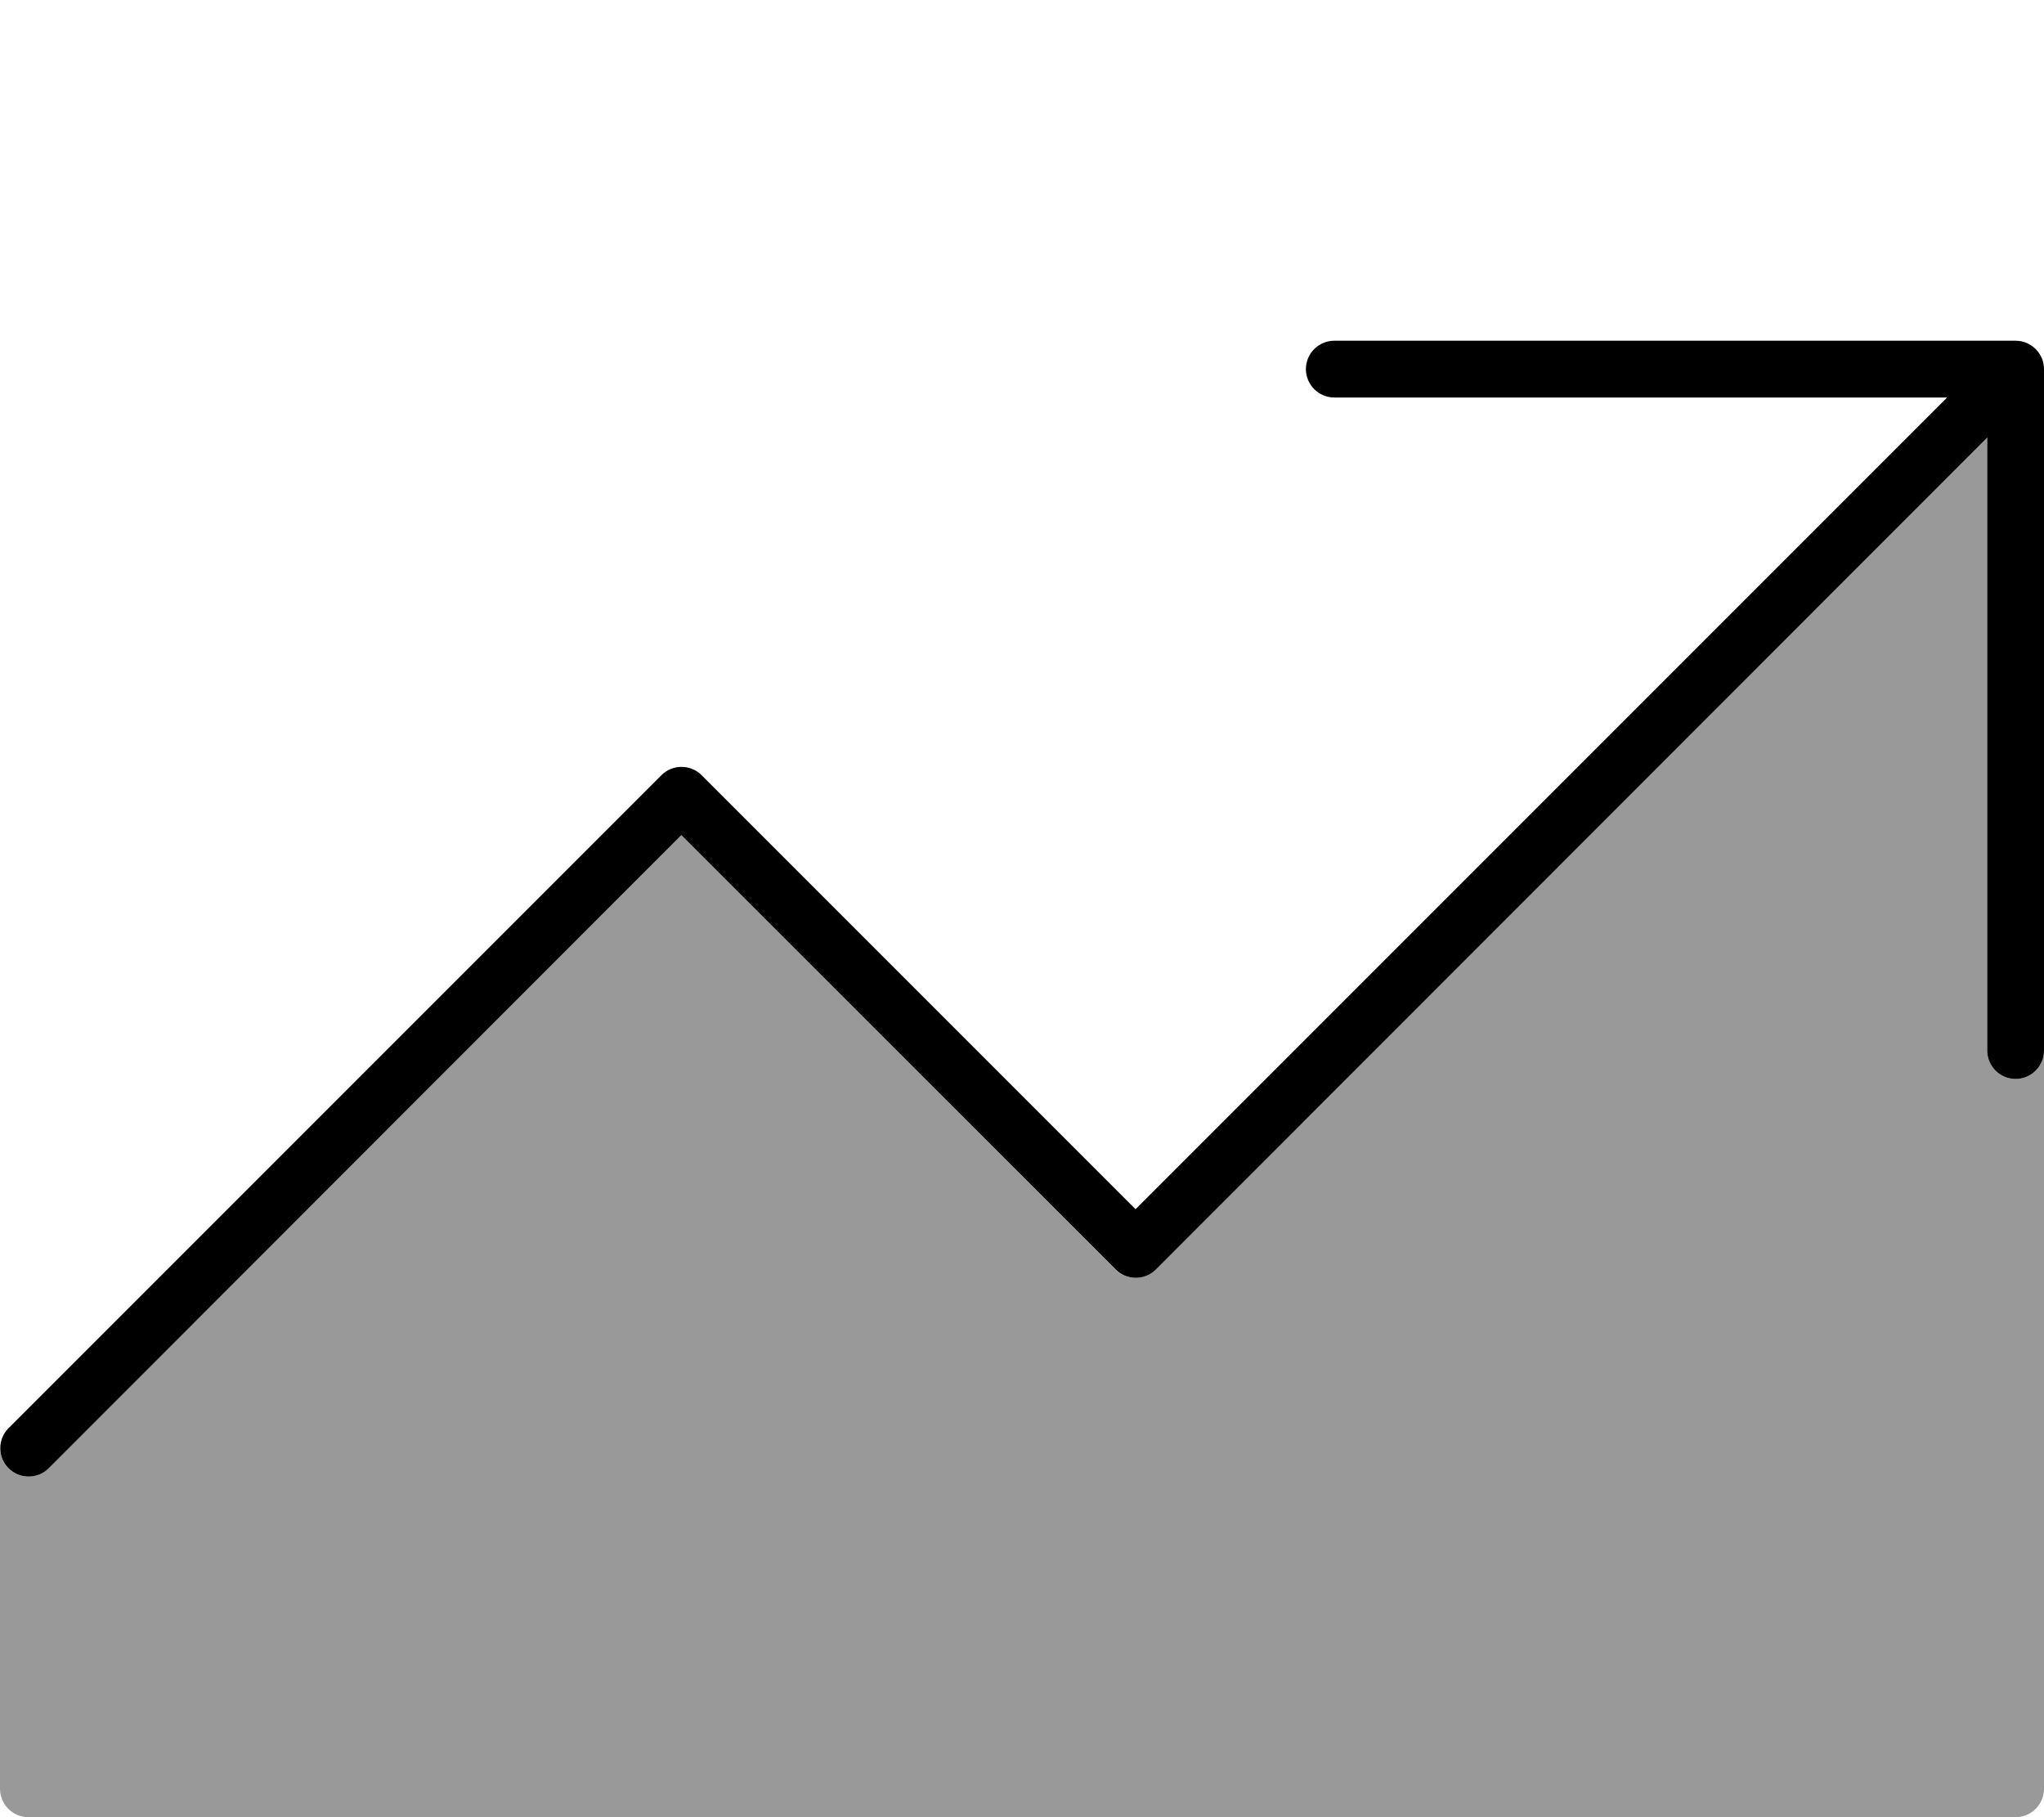
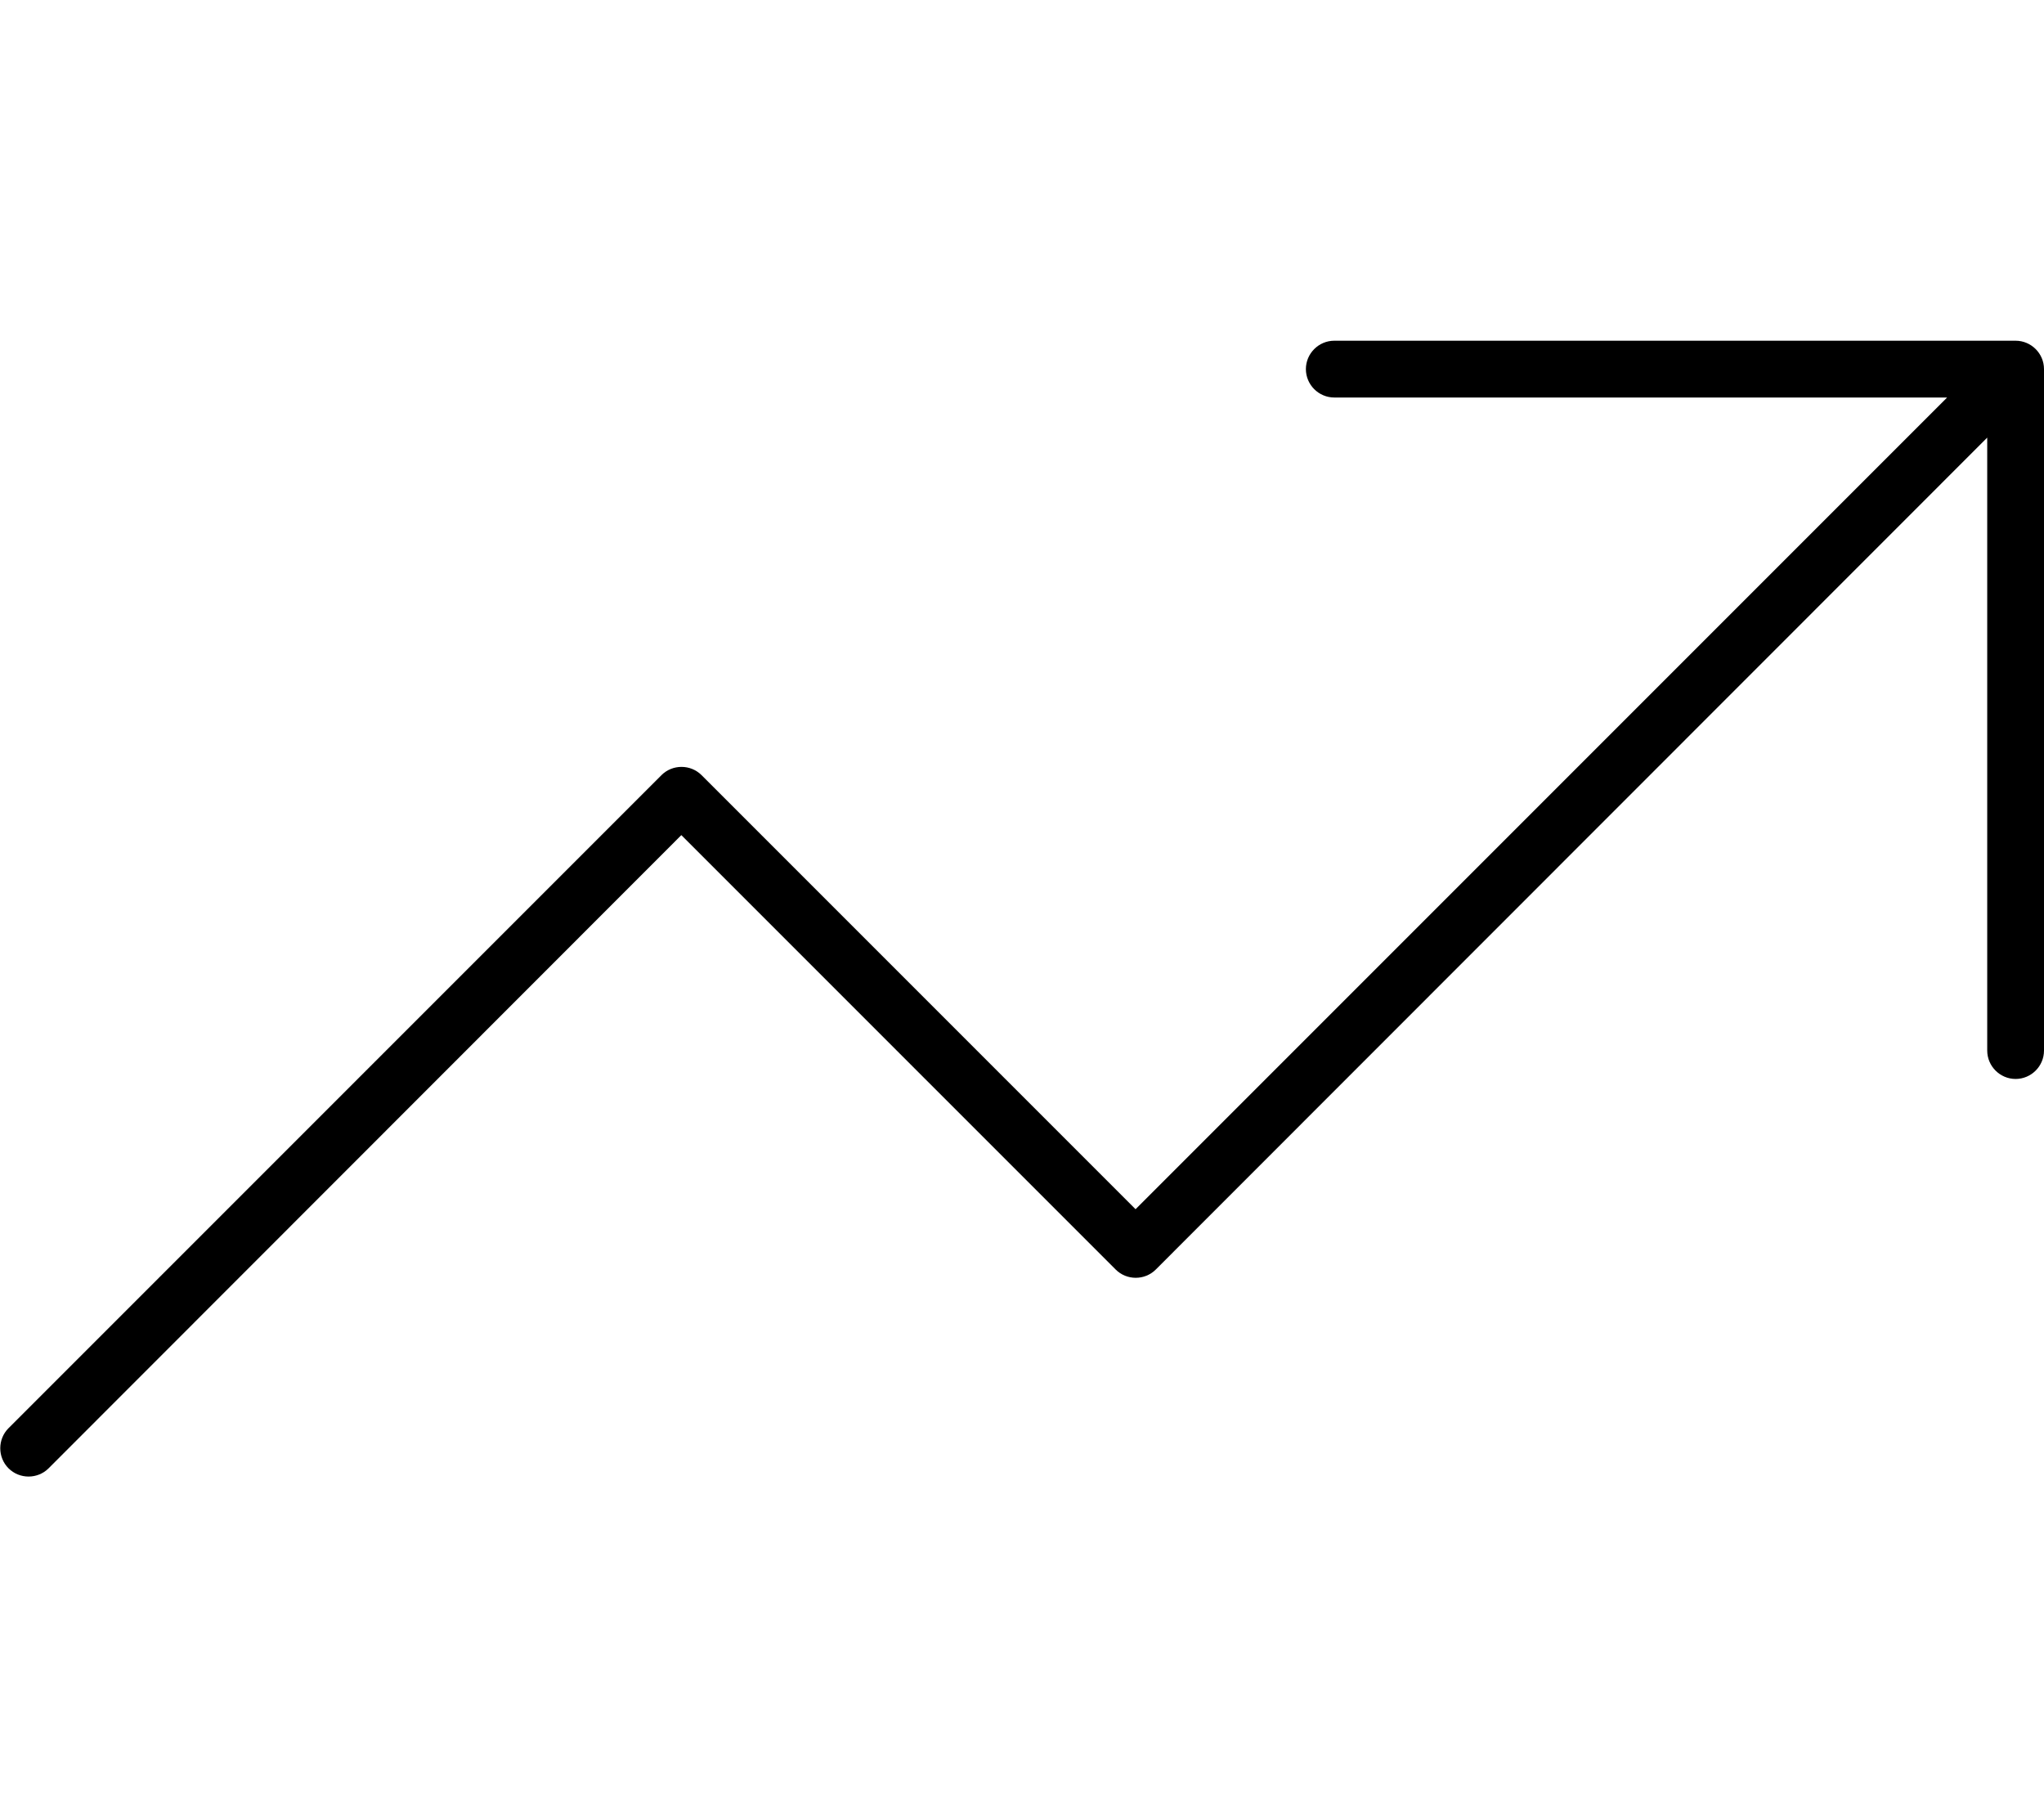
<svg xmlns="http://www.w3.org/2000/svg" viewBox="0 0 576 512">
  <defs>
    <style>.fa-secondary{opacity:.4}</style>
  </defs>
-   <path class="fa-secondary" d="M0 408c0 2 .8 4.1 2.3 5.7c3.1 3.1 8.2 3.1 11.3 0L192 235.3 314.3 357.7c3.1 3.1 8.2 3.1 11.3 0L560 123.3 560 296c0 4.4 3.6 8 8 8s8-3.6 8-8l0 208c0 4.4-3.6 8-8 8L8 512c-4.4 0-8-3.6-8-8l0-96z" />
  <path class="fa-primary" d="M368 104c0-4.4 3.6-8 8-8l192 0c4.4 0 8 3.6 8 8l0 192c0 4.4-3.6 8-8 8s-8-3.6-8-8l0-172.7L325.7 357.7c-3.1 3.1-8.2 3.1-11.3 0L192 235.3 13.7 413.7c-3.1 3.1-8.2 3.1-11.3 0s-3.1-8.2 0-11.3l184-184c3.1-3.1 8.2-3.1 11.3 0L320 340.7 548.7 112 376 112c-4.4 0-8-3.6-8-8z" />
</svg>